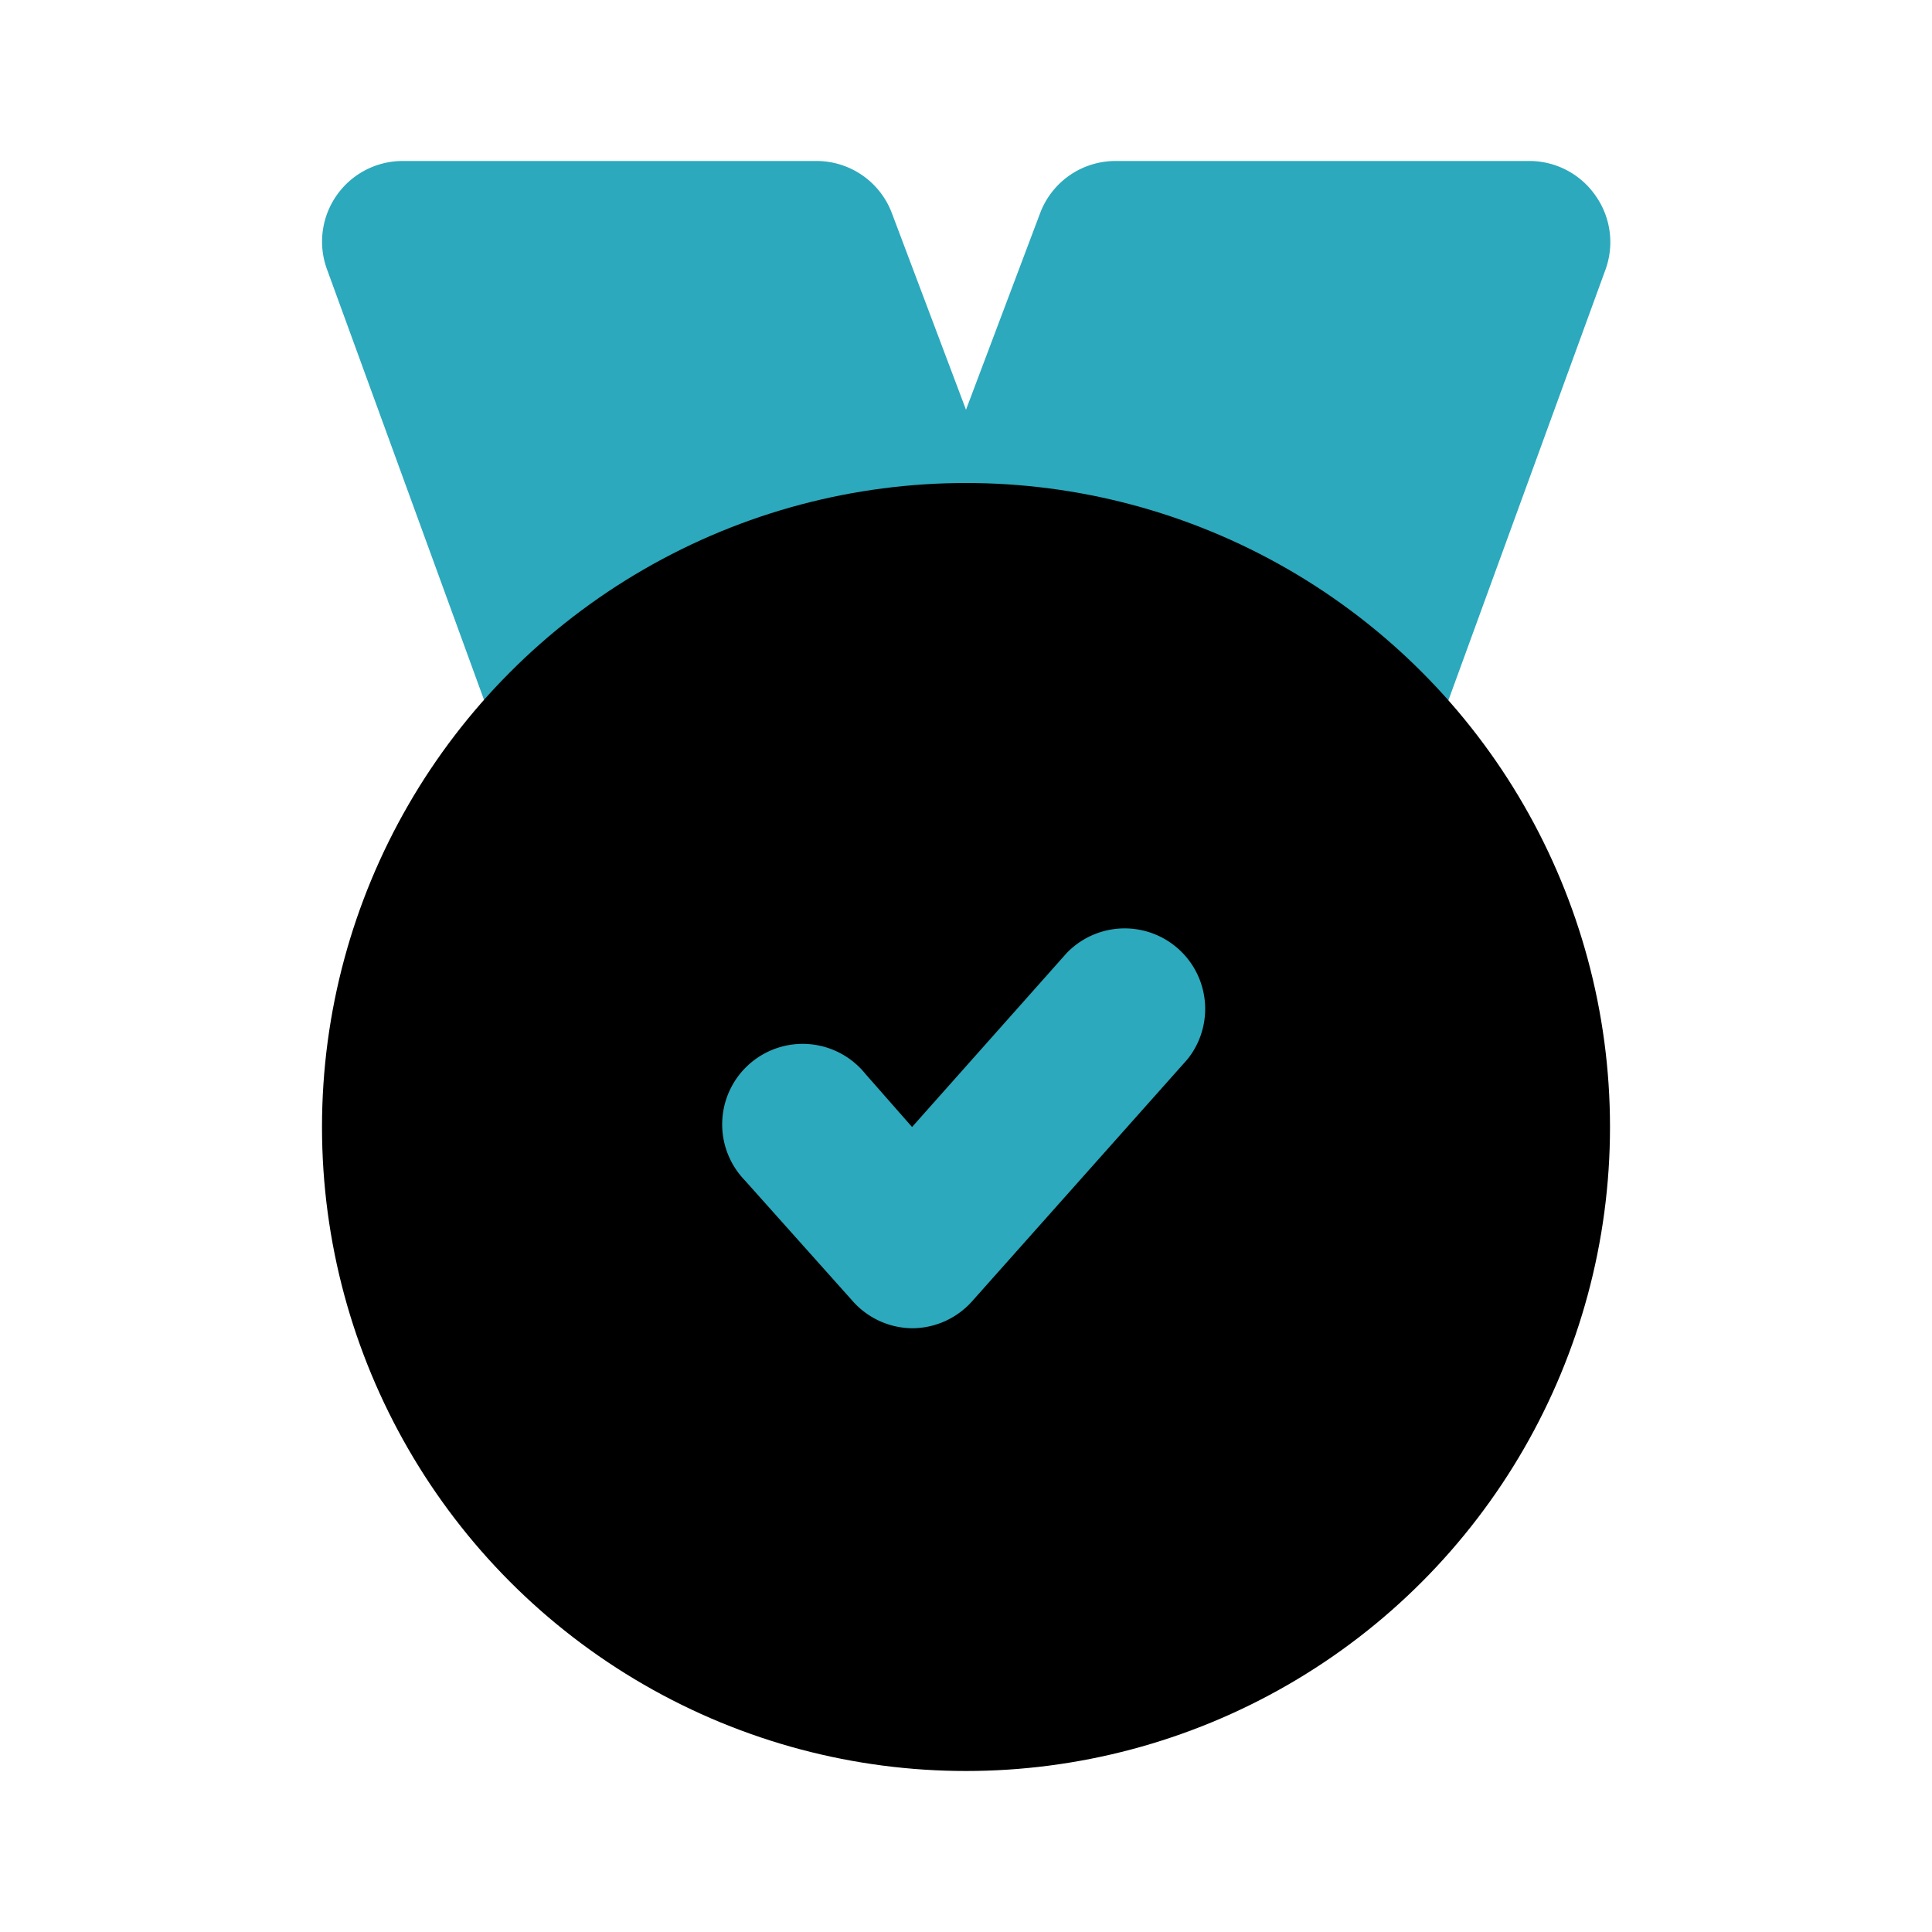
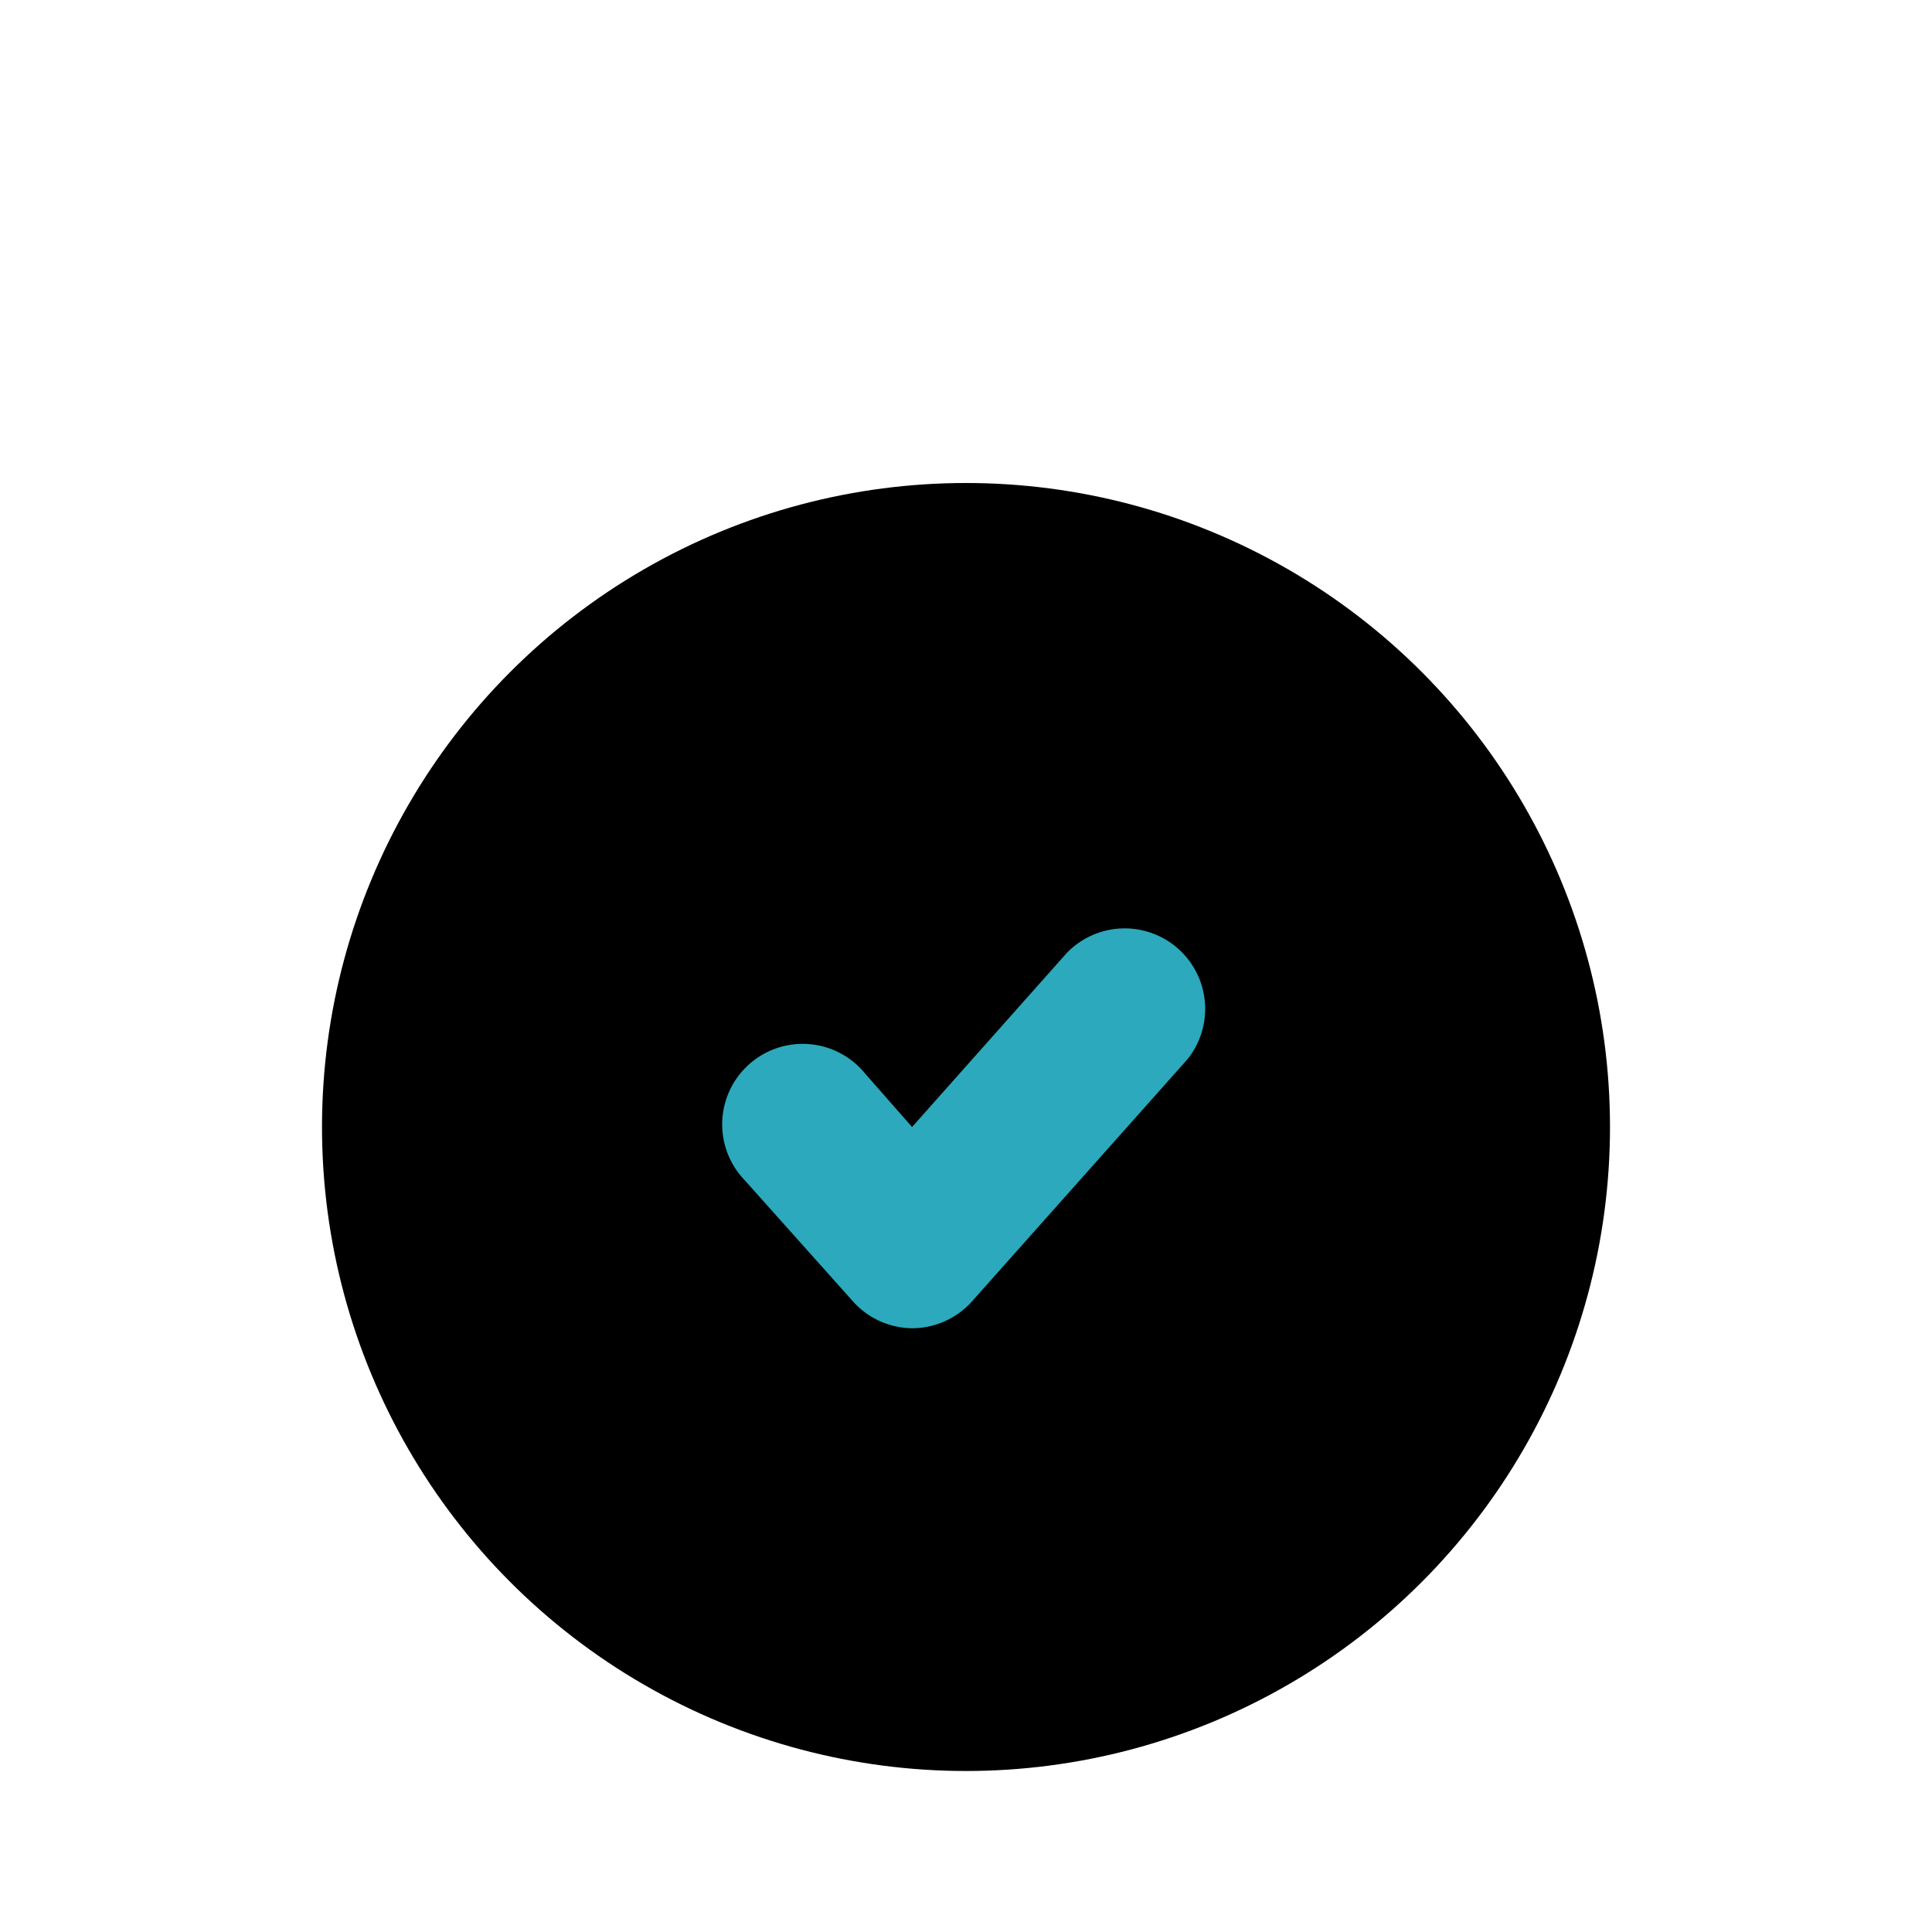
<svg xmlns="http://www.w3.org/2000/svg" fill="#000000" width="800px" height="800px" viewBox="0 0 24 24" id="medal-6" data-name="Flat Color" class="icon flat-color">
-   <path id="secondary" d="M19.82,2.43A1,1,0,0,0,19,2H13.86a1,1,0,0,0-.94.65L12,5.09l-.92-2.44A1,1,0,0,0,10.14,2H5a1,1,0,0,0-.82.43,1,1,0,0,0-.12.91L6.23,9.29a1,1,0,0,0,.71.63l.23,0a1,1,0,0,0,.69-.27A6,6,0,0,1,11.71,8,1.08,1.08,0,0,0,12,7.93a1.08,1.08,0,0,0,.29.09,6,6,0,0,1,3.85,1.65,1,1,0,0,0,.69.27l.23,0a1,1,0,0,0,.71-.63l2.17-5.95A1,1,0,0,0,19.82,2.43Z" style="fill: rgb(44, 169, 188);" />
  <circle id="primary" cx="12" cy="14" r="8" style="fill: rgb(0, 0, 0);" />
  <path id="secondary-2" data-name="secondary" d="M11.33,16.5h0a1,1,0,0,1-.74-.34l-1.34-1.5a1,1,0,1,1,1.5-1.32l.58.66,1.92-2.16a1,1,0,0,1,1.5,1.32l-2.67,3A1,1,0,0,1,11.33,16.5Z" style="fill: rgb(44, 169, 188);" />
</svg>